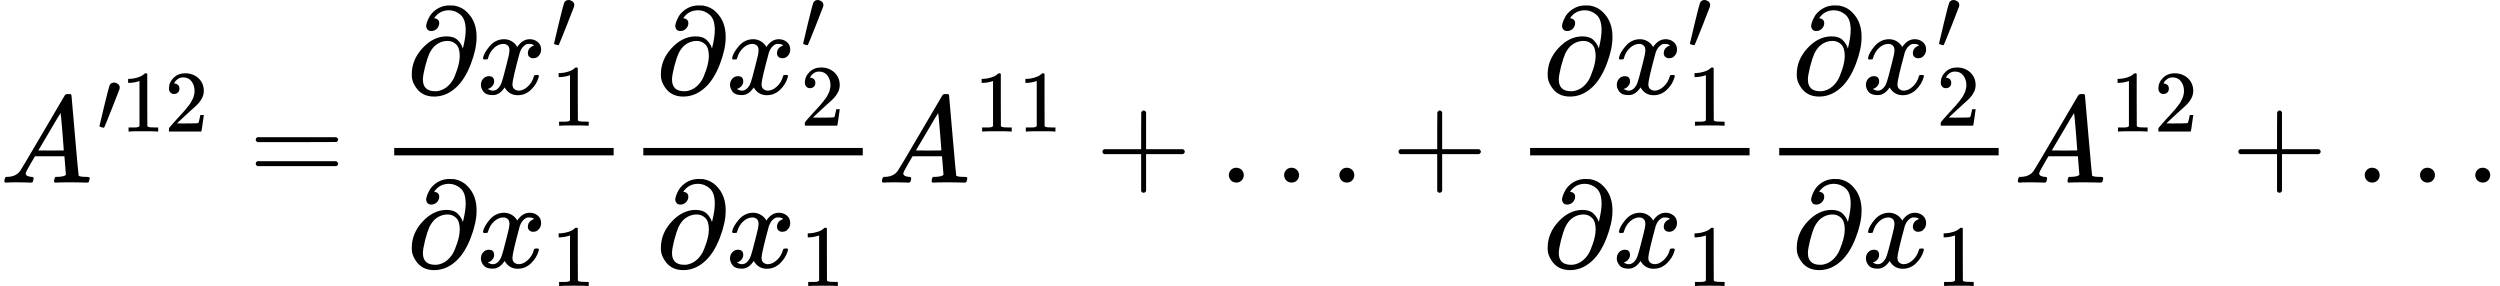
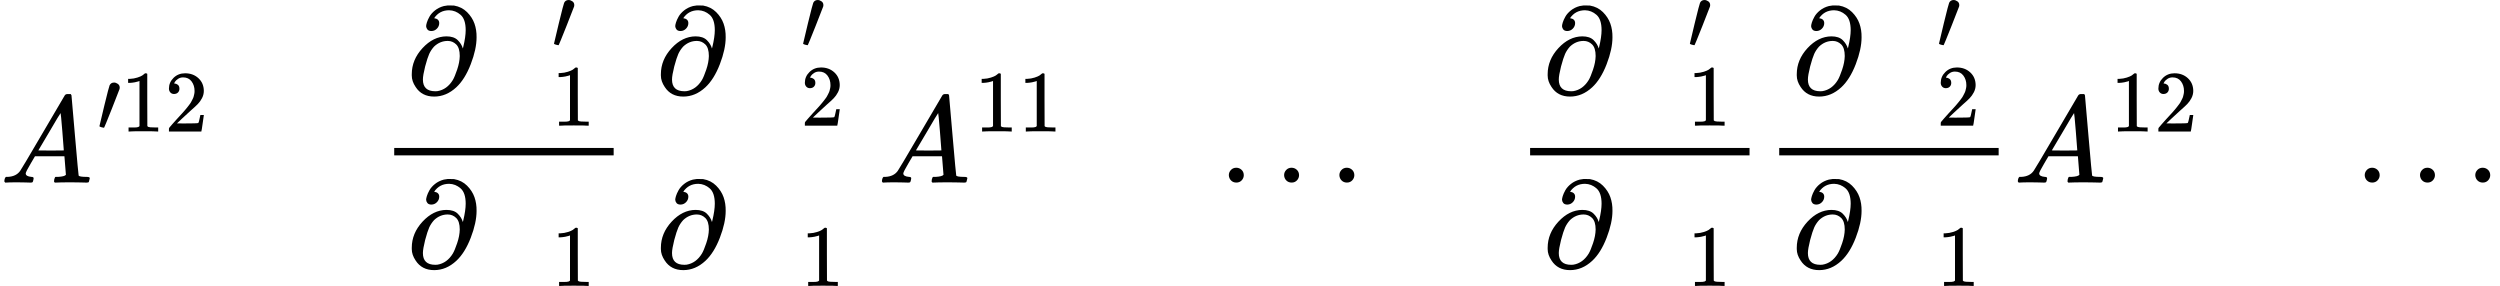
<svg xmlns="http://www.w3.org/2000/svg" xmlns:xlink="http://www.w3.org/1999/xlink" version="1.1" style="vertical-align: -1.891ex;" width="20217.9px" height="2312.5px" viewBox="0 -1476.5 20217.9 2312.5">
  <defs>
    <path id="MJX-353-TEX-I-1D434" d="M208 74Q208 50 254 46Q272 46 272 35Q272 34 270 22Q267 8 264 4T251 0Q249 0 239 0T205 1T141 2Q70 2 50 0H42Q35 7 35 11Q37 38 48 46H62Q132 49 164 96Q170 102 345 401T523 704Q530 716 547 716H555H572Q578 707 578 706L606 383Q634 60 636 57Q641 46 701 46Q726 46 726 36Q726 34 723 22Q720 7 718 4T704 0Q701 0 690 0T651 1T578 2Q484 2 455 0H443Q437 6 437 9T439 27Q443 40 445 43L449 46H469Q523 49 533 63L521 213H283L249 155Q208 86 208 74ZM516 260Q516 271 504 416T490 562L463 519Q447 492 400 412L310 260L413 259Q516 259 516 260Z" />
    <path id="MJX-353-TEX-V-2032" d="M79 43Q73 43 52 49T30 61Q30 68 85 293T146 528Q161 560 198 560Q218 560 240 545T262 501Q262 496 260 486Q259 479 173 263T84 45T79 43Z" />
    <path id="MJX-353-TEX-N-31" d="M213 578L200 573Q186 568 160 563T102 556H83V602H102Q149 604 189 617T245 641T273 663Q275 666 285 666Q294 666 302 660V361L303 61Q310 54 315 52T339 48T401 46H427V0H416Q395 3 257 3Q121 3 100 0H88V46H114Q136 46 152 46T177 47T193 50T201 52T207 57T213 61V578Z" />
    <path id="MJX-353-TEX-N-32" d="M109 429Q82 429 66 447T50 491Q50 562 103 614T235 666Q326 666 387 610T449 465Q449 422 429 383T381 315T301 241Q265 210 201 149L142 93L218 92Q375 92 385 97Q392 99 409 186V189H449V186Q448 183 436 95T421 3V0H50V19V31Q50 38 56 46T86 81Q115 113 136 137Q145 147 170 174T204 211T233 244T261 278T284 308T305 340T320 369T333 401T340 431T343 464Q343 527 309 573T212 619Q179 619 154 602T119 569T109 550Q109 549 114 549Q132 549 151 535T170 489Q170 464 154 447T109 429Z" />
-     <path id="MJX-353-TEX-N-3D" d="M56 347Q56 360 70 367H707Q722 359 722 347Q722 336 708 328L390 327H72Q56 332 56 347ZM56 153Q56 168 72 173H708Q722 163 722 153Q722 140 707 133H70Q56 140 56 153Z" />
    <path id="MJX-353-TEX-I-1D715" d="M202 508Q179 508 169 520T158 547Q158 557 164 577T185 624T230 675T301 710L333 715H345Q378 715 384 714Q447 703 489 661T549 568T566 457Q566 362 519 240T402 53Q321 -22 223 -22Q123 -22 73 56Q42 102 42 148V159Q42 276 129 370T322 465Q383 465 414 434T455 367L458 378Q478 461 478 515Q478 603 437 639T344 676Q266 676 223 612Q264 606 264 572Q264 547 246 528T202 508ZM430 306Q430 372 401 400T333 428Q270 428 222 382Q197 354 183 323T150 221Q132 149 132 116Q132 21 232 21Q244 21 250 22Q327 35 374 112Q389 137 409 196T430 306Z" />
-     <path id="MJX-353-TEX-I-1D465" d="M52 289Q59 331 106 386T222 442Q257 442 286 424T329 379Q371 442 430 442Q467 442 494 420T522 361Q522 332 508 314T481 292T458 288Q439 288 427 299T415 328Q415 374 465 391Q454 404 425 404Q412 404 406 402Q368 386 350 336Q290 115 290 78Q290 50 306 38T341 26Q378 26 414 59T463 140Q466 150 469 151T485 153H489Q504 153 504 145Q504 144 502 134Q486 77 440 33T333 -11Q263 -11 227 52Q186 -10 133 -10H127Q78 -10 57 16T35 71Q35 103 54 123T99 143Q142 143 142 101Q142 81 130 66T107 46T94 41L91 40Q91 39 97 36T113 29T132 26Q168 26 194 71Q203 87 217 139T245 247T261 313Q266 340 266 352Q266 380 251 392T217 404Q177 404 142 372T93 290Q91 281 88 280T72 278H58Q52 284 52 289Z" />
-     <path id="MJX-353-TEX-N-2B" d="M56 237T56 250T70 270H369V420L370 570Q380 583 389 583Q402 583 409 568V270H707Q722 262 722 250T707 230H409V-68Q401 -82 391 -82H389H387Q375 -82 369 -68V230H70Q56 237 56 250Z" />
    <path id="MJX-353-TEX-N-2026" d="M78 60Q78 84 95 102T138 120Q162 120 180 104T199 61Q199 36 182 18T139 0T96 17T78 60ZM525 60Q525 84 542 102T585 120Q609 120 627 104T646 61Q646 36 629 18T586 0T543 17T525 60ZM972 60Q972 84 989 102T1032 120Q1056 120 1074 104T1093 61Q1093 36 1076 18T1033 0T990 17T972 60Z" />
  </defs>
  <g stroke="currentColor" fill="currentColor" stroke-width="0" transform="scale(1,-1)">
    <g>
      <g>
        <g>
          <use xlink:href="#MJX-353-TEX-I-1D434" />
        </g>
        <g transform="translate(783,413) scale(0.707)">
          <g>
            <use xlink:href="#MJX-353-TEX-V-2032" />
          </g>
          <g transform="translate(275,0)">
            <g>
              <use xlink:href="#MJX-353-TEX-N-31" />
              <use xlink:href="#MJX-353-TEX-N-32" transform="translate(500,0)" />
            </g>
          </g>
        </g>
      </g>
      <g transform="translate(2012.3,0)">
        <use xlink:href="#MJX-353-TEX-N-3D" />
      </g>
      <g transform="translate(3068.1,0)">
        <g transform="translate(220,717.5)">
          <g>
            <use xlink:href="#MJX-353-TEX-I-1D715" />
          </g>
          <g transform="translate(566,0)">
            <g>
              <use xlink:href="#MJX-353-TEX-I-1D465" />
            </g>
            <g transform="translate(605,363) scale(0.707)">
              <use xlink:href="#MJX-353-TEX-V-2032" />
            </g>
            <g transform="translate(605,-257.5) scale(0.707)">
              <g>
                <use xlink:href="#MJX-353-TEX-N-31" />
              </g>
            </g>
          </g>
        </g>
        <g transform="translate(220,-686)">
          <g>
            <use xlink:href="#MJX-353-TEX-I-1D715" />
          </g>
          <g transform="translate(566,0)">
            <g>
              <use xlink:href="#MJX-353-TEX-I-1D465" />
            </g>
            <g transform="translate(605,-150) scale(0.707)">
              <g>
                <use xlink:href="#MJX-353-TEX-N-31" />
              </g>
            </g>
          </g>
        </g>
        <rect width="1774.6" height="60" x="120" y="220" />
      </g>
      <g transform="translate(5082.7,0)">
        <g transform="translate(220,717.5)">
          <g>
            <use xlink:href="#MJX-353-TEX-I-1D715" />
          </g>
          <g transform="translate(566,0)">
            <g>
              <use xlink:href="#MJX-353-TEX-I-1D465" />
            </g>
            <g transform="translate(605,363) scale(0.707)">
              <use xlink:href="#MJX-353-TEX-V-2032" />
            </g>
            <g transform="translate(605,-257.5) scale(0.707)">
              <g>
                <use xlink:href="#MJX-353-TEX-N-32" />
              </g>
            </g>
          </g>
        </g>
        <g transform="translate(220,-686)">
          <g>
            <use xlink:href="#MJX-353-TEX-I-1D715" />
          </g>
          <g transform="translate(566,0)">
            <g>
              <use xlink:href="#MJX-353-TEX-I-1D465" />
            </g>
            <g transform="translate(605,-150) scale(0.707)">
              <g>
                <use xlink:href="#MJX-353-TEX-N-31" />
              </g>
            </g>
          </g>
        </g>
-         <rect width="1774.6" height="60" x="120" y="220" />
      </g>
      <g transform="translate(7097.2,0)">
        <g>
          <use xlink:href="#MJX-353-TEX-I-1D434" />
        </g>
        <g transform="translate(783,413) scale(0.707)">
          <g>
            <use xlink:href="#MJX-353-TEX-N-31" />
            <use xlink:href="#MJX-353-TEX-N-31" transform="translate(500,0)" />
          </g>
        </g>
      </g>
      <g transform="translate(8859.6,0)">
        <use xlink:href="#MJX-353-TEX-N-2B" />
      </g>
      <g transform="translate(9859.8,0)">
        <use xlink:href="#MJX-353-TEX-N-2026" />
      </g>
      <g transform="translate(11254,0)">
        <use xlink:href="#MJX-353-TEX-N-2B" />
      </g>
      <g transform="translate(12254.2,0)">
        <g transform="translate(220,717.5)">
          <g>
            <use xlink:href="#MJX-353-TEX-I-1D715" />
          </g>
          <g transform="translate(566,0)">
            <g>
              <use xlink:href="#MJX-353-TEX-I-1D465" />
            </g>
            <g transform="translate(605,363) scale(0.707)">
              <use xlink:href="#MJX-353-TEX-V-2032" />
            </g>
            <g transform="translate(605,-257.5) scale(0.707)">
              <g>
                <use xlink:href="#MJX-353-TEX-N-31" />
              </g>
            </g>
          </g>
        </g>
        <g transform="translate(220,-686)">
          <g>
            <use xlink:href="#MJX-353-TEX-I-1D715" />
          </g>
          <g transform="translate(566,0)">
            <g>
              <use xlink:href="#MJX-353-TEX-I-1D465" />
            </g>
            <g transform="translate(605,-150) scale(0.707)">
              <g>
                <use xlink:href="#MJX-353-TEX-N-31" />
              </g>
            </g>
          </g>
        </g>
        <rect width="1774.6" height="60" x="120" y="220" />
      </g>
      <g transform="translate(14268.8,0)">
        <g transform="translate(220,717.5)">
          <g>
            <use xlink:href="#MJX-353-TEX-I-1D715" />
          </g>
          <g transform="translate(566,0)">
            <g>
              <use xlink:href="#MJX-353-TEX-I-1D465" />
            </g>
            <g transform="translate(605,363) scale(0.707)">
              <use xlink:href="#MJX-353-TEX-V-2032" />
            </g>
            <g transform="translate(605,-257.5) scale(0.707)">
              <g>
                <use xlink:href="#MJX-353-TEX-N-32" />
              </g>
            </g>
          </g>
        </g>
        <g transform="translate(220,-686)">
          <g>
            <use xlink:href="#MJX-353-TEX-I-1D715" />
          </g>
          <g transform="translate(566,0)">
            <g>
              <use xlink:href="#MJX-353-TEX-I-1D465" />
            </g>
            <g transform="translate(605,-150) scale(0.707)">
              <g>
                <use xlink:href="#MJX-353-TEX-N-31" />
              </g>
            </g>
          </g>
        </g>
        <rect width="1774.6" height="60" x="120" y="220" />
      </g>
      <g transform="translate(16283.3,0)">
        <g>
          <use xlink:href="#MJX-353-TEX-I-1D434" />
        </g>
        <g transform="translate(783,413) scale(0.707)">
          <g>
            <use xlink:href="#MJX-353-TEX-N-31" />
            <use xlink:href="#MJX-353-TEX-N-32" transform="translate(500,0)" />
          </g>
        </g>
      </g>
      <g transform="translate(18045.7,0)">
        <use xlink:href="#MJX-353-TEX-N-2B" />
      </g>
      <g transform="translate(19045.9,0)">
        <use xlink:href="#MJX-353-TEX-N-2026" />
      </g>
    </g>
  </g>
</svg>